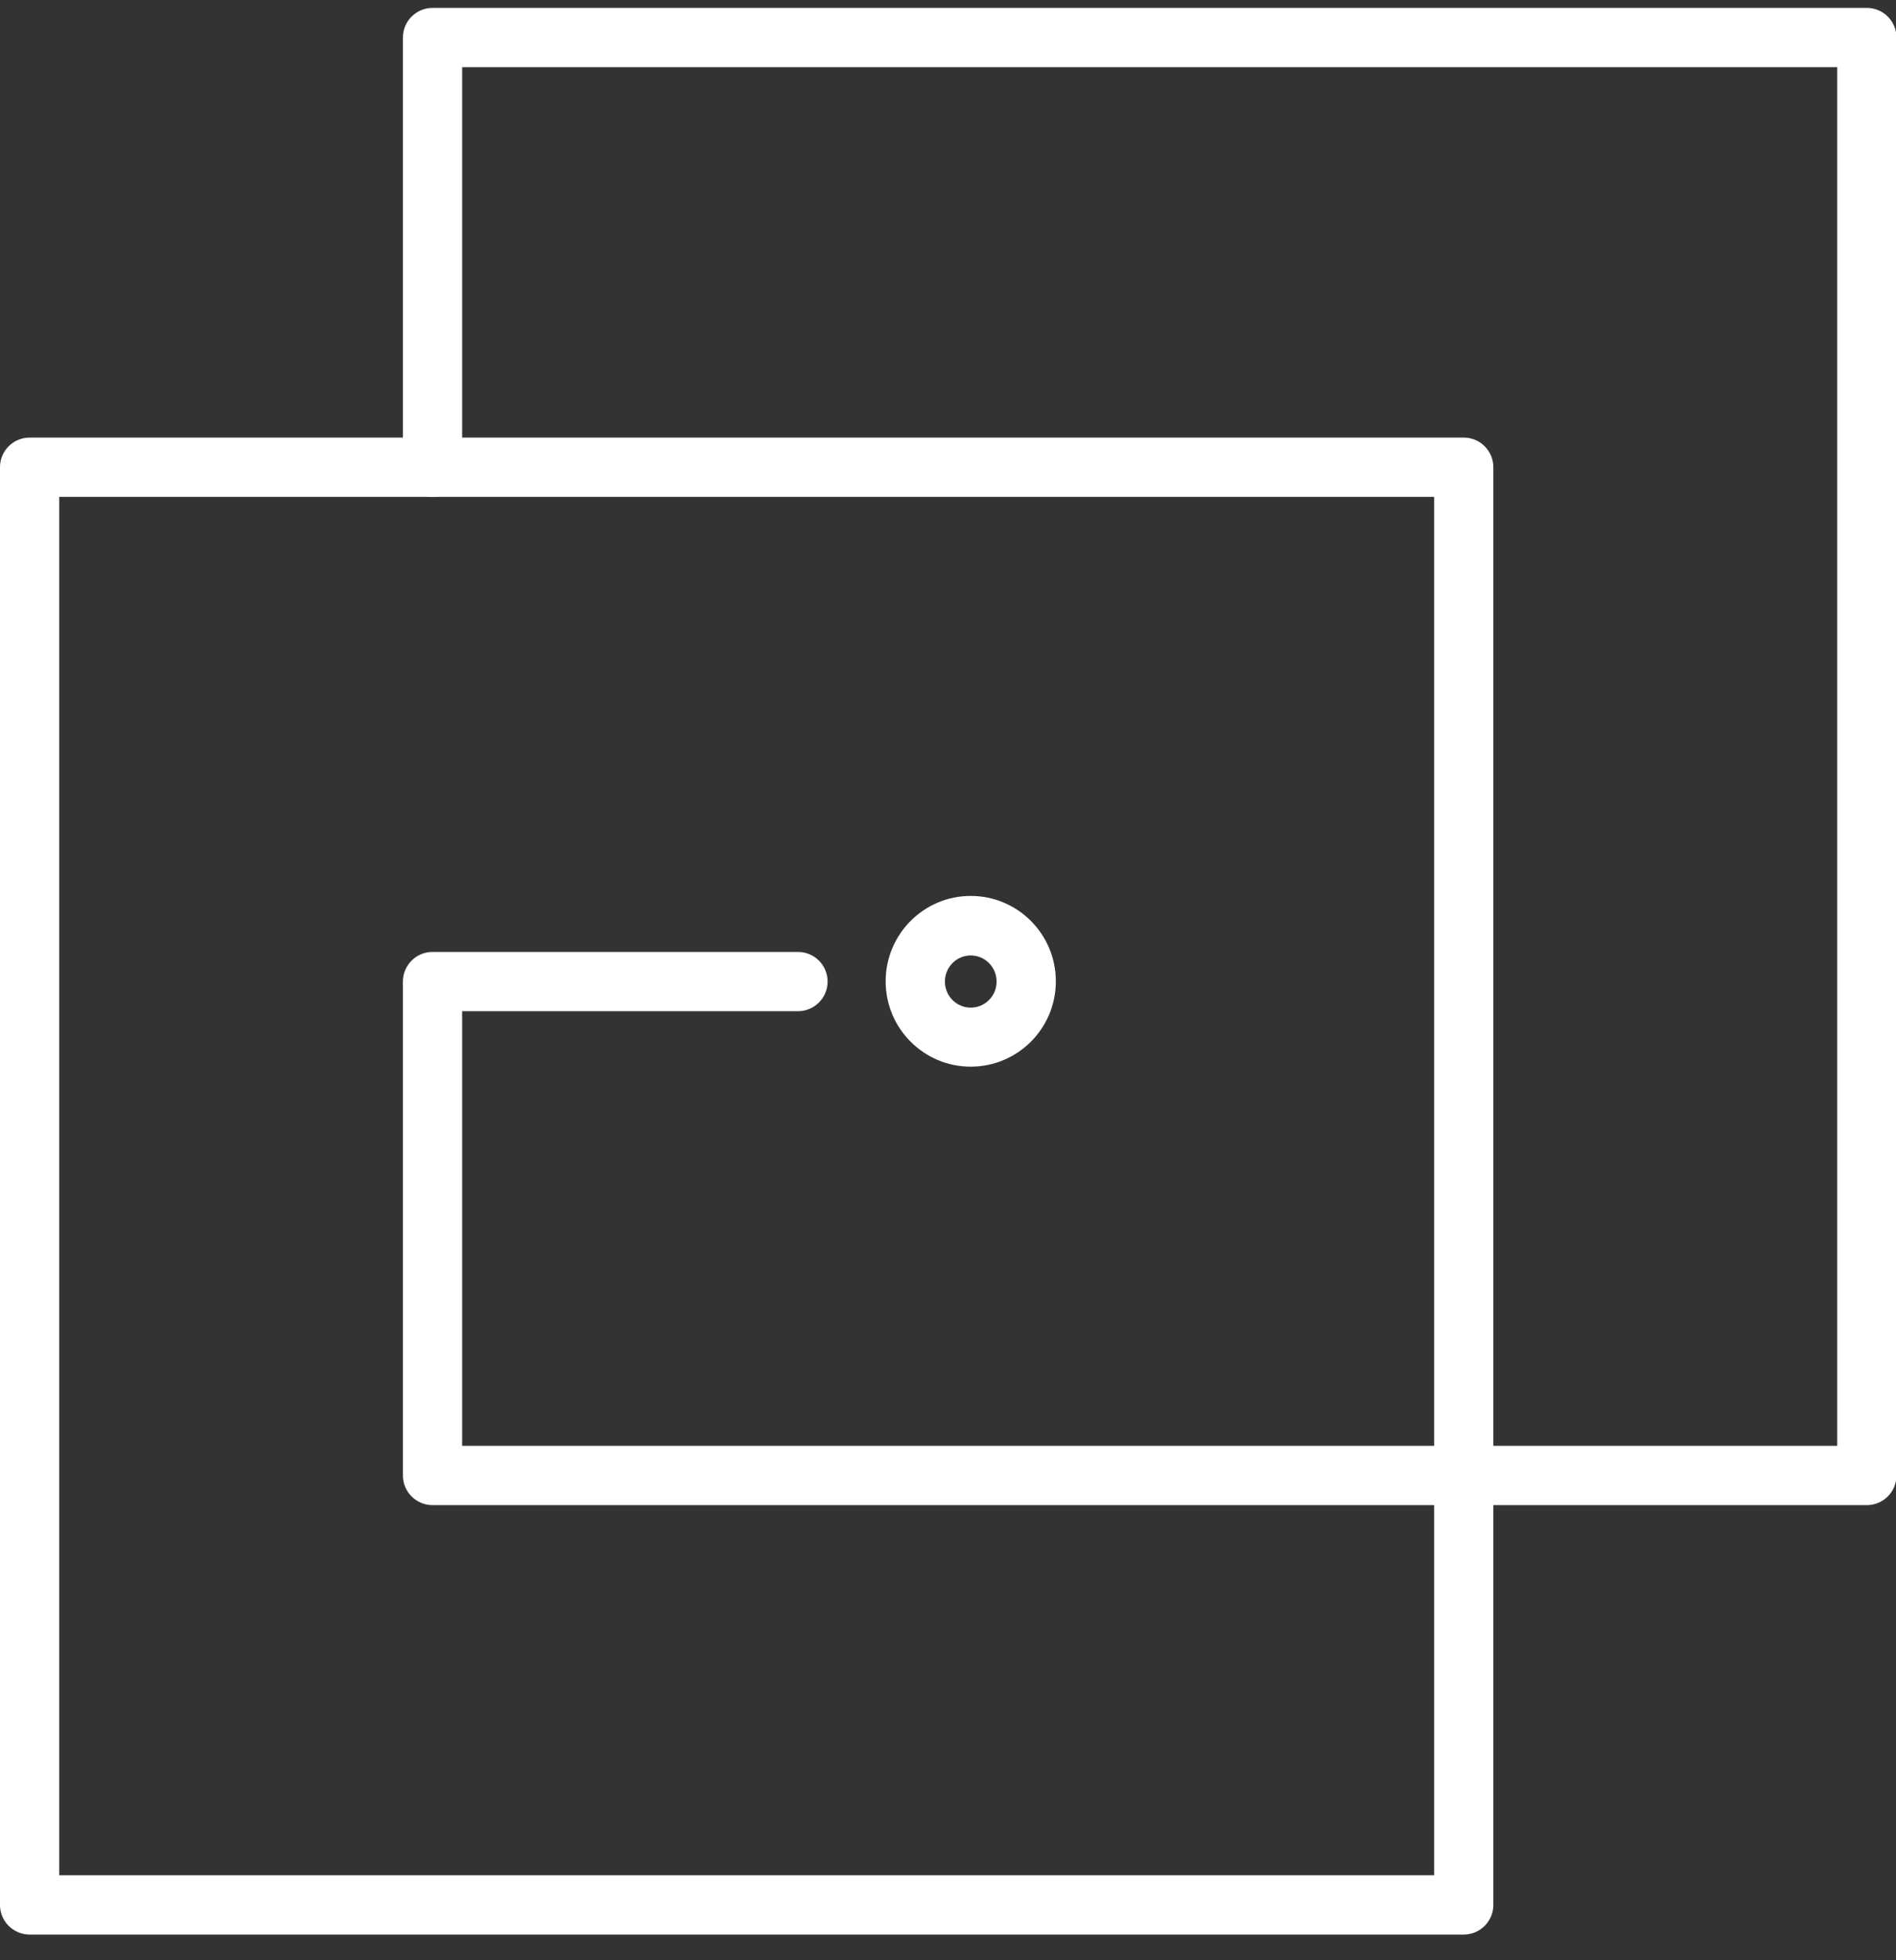
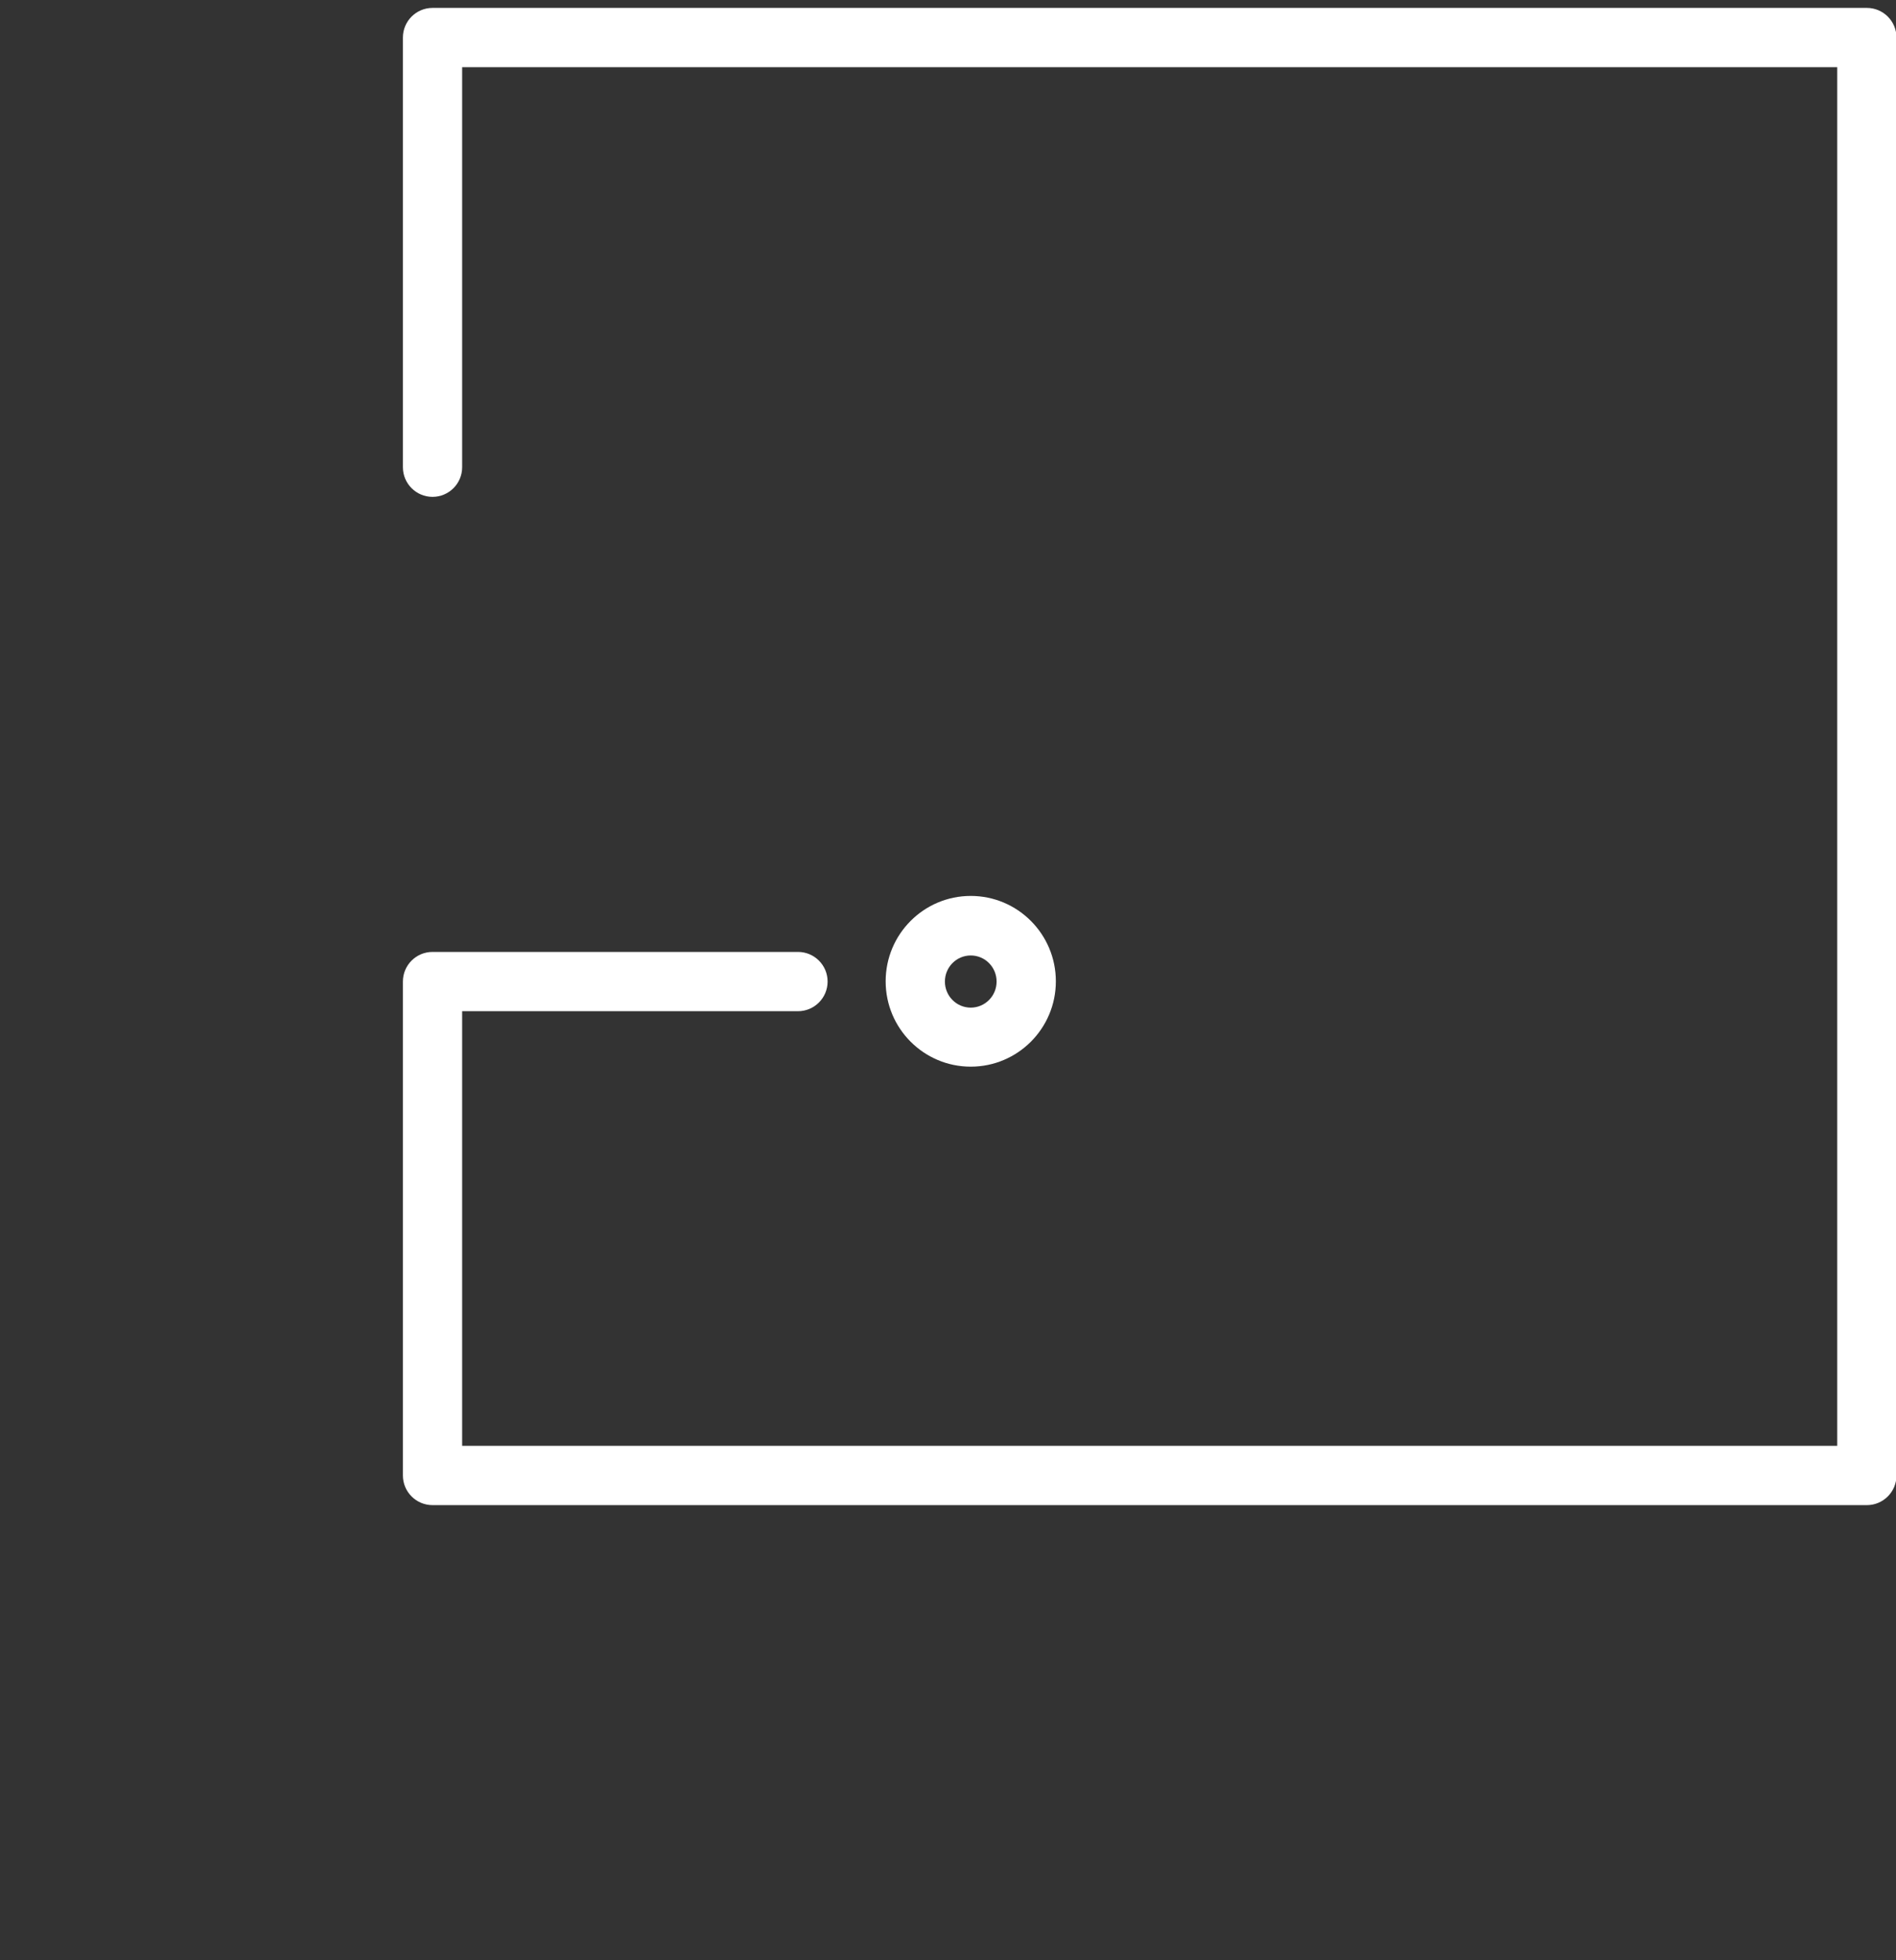
<svg xmlns="http://www.w3.org/2000/svg" fill="none" viewBox="0 0 60 62" height="62" width="60">
  <rect x="0" y="0" width="60" height="62" fill="#333333" stroke="none" />
  <g clip-path="url(#clip0_4494_428004)" id="object">
-     <path fill="white" d="M46.32 61.188H0.938C0.42 61.188 0 60.767 0 60.25V14.777C0 14.26 0.42 13.84 0.938 13.84H46.32C46.837 13.84 47.258 14.26 47.258 14.777V60.25C47.258 60.767 46.837 61.188 46.32 61.188ZM1.875 59.312H45.383V15.715H1.875V59.312Z" id="Vector" />
    <path fill="white" d="M59.07 47.605H13.688C13.17 47.605 12.75 47.185 12.75 46.667V31.045C12.75 30.527 13.17 30.108 13.688 30.108H25.253C25.77 30.108 26.19 30.527 26.19 31.045C26.19 31.562 25.77 31.983 25.253 31.983H14.625V45.73H58.14V2.125H14.625V14.777C14.625 15.295 14.205 15.715 13.688 15.715C13.17 15.715 12.75 15.295 12.75 14.777V1.188C12.75 0.67 13.17 0.25 13.688 0.25H59.078C59.595 0.25 60.015 0.67 60.015 1.188V46.667C60.015 47.185 59.595 47.605 59.078 47.605H59.07Z" id="Vector_2" />
    <path fill="white" d="M30.72 33.737C29.235 33.737 28.027 32.53 28.027 31.038C28.027 29.545 29.235 28.337 30.72 28.337C32.205 28.337 33.413 29.545 33.413 31.038C33.413 32.53 32.205 33.737 30.72 33.737ZM30.72 30.22C30.27 30.22 29.902 30.587 29.902 31.045C29.902 31.503 30.27 31.87 30.72 31.87C31.17 31.87 31.538 31.503 31.538 31.045C31.538 30.587 31.17 30.22 30.72 30.22Z" id="Vector_3" />
  </g>
  <defs>
    <clipPath id="clip0_4494_428004">
      <rect transform="translate(0 0.25)" fill="white" height="60.938" width="60.008" />
    </clipPath>
  </defs>
</svg>